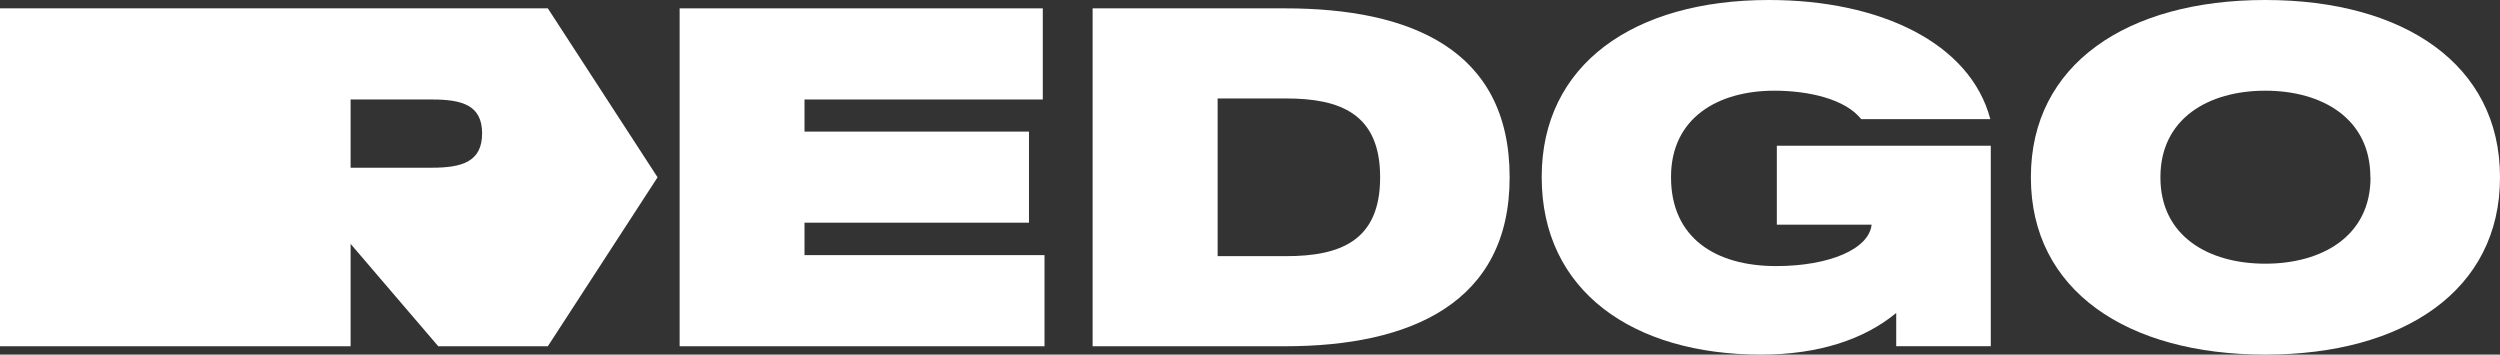
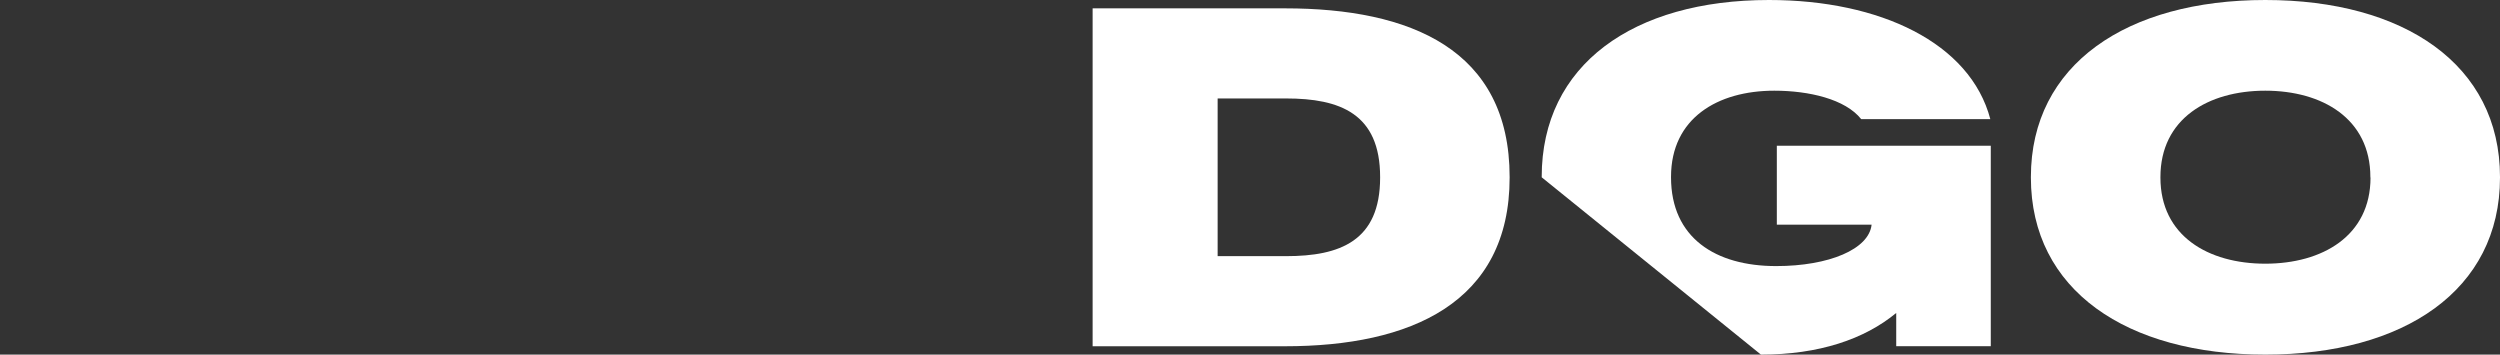
<svg xmlns="http://www.w3.org/2000/svg" width="141" height="20" viewBox="0 0 141 20" fill="none">
  <rect x="0" y="0" width="141" height="20" fill="#333333" stroke="none" />
  <path d="M114.542 10.014V9.986C114.542 3.63 119.961 0 127.765 0C135.569 0 141 3.63 141 9.986V10.014C141 16.37 135.581 20 127.765 20C119.949 20 114.542 16.37 114.542 10.014ZM133.689 10.014V9.986C133.689 6.694 130.98 5.115 127.763 5.115C124.545 5.115 121.848 6.694 121.848 9.986V10.014C121.848 13.306 124.544 14.872 127.763 14.872C130.981 14.872 133.697 13.306 133.697 10.014H133.689Z" fill="white" />
-   <path d="M86.952 10V9.973C86.952 3.658 92.114 0 99.771 0C106.039 0 111.123 2.422 112.254 6.72H104.972C104.075 5.587 102.021 5.115 100.071 5.115C96.872 5.115 94.246 6.667 94.246 9.973V10C94.246 13.414 96.755 15.007 100.175 15.007C103.166 15.007 105.414 14.049 105.558 12.672H100.213V8.218H112.28V19.527H106.947V17.651C105.152 19.136 102.58 20 99.317 20C92.114 20 86.952 16.423 86.952 10Z" fill="white" />
+   <path d="M86.952 10V9.973C86.952 3.658 92.114 0 99.771 0C106.039 0 111.123 2.422 112.254 6.72H104.972C104.075 5.587 102.021 5.115 100.071 5.115C96.872 5.115 94.246 6.667 94.246 9.973V10C94.246 13.414 96.755 15.007 100.175 15.007C103.166 15.007 105.414 14.049 105.558 12.672H100.213V8.218H112.28V19.527H106.947V17.651C105.152 19.136 102.58 20 99.317 20Z" fill="white" />
  <path d="M61.624 0.471H72.478C79.54 0.471 85.143 2.781 85.143 9.986V10.014C85.143 17.097 79.54 19.529 72.478 19.529H61.624V0.471ZM72.536 14.447C75.571 14.447 77.839 13.596 77.839 10.014V9.986C77.839 6.405 75.571 5.553 72.536 5.553H68.675V14.447H72.536Z" fill="white" />
-   <path d="M38.331 0.471H58.813V5.611H45.374V7.422H58.034V12.559H45.374V14.389H58.91V19.529H38.331V0.471Z" fill="white" />
-   <path d="M30.898 0.471H0V19.529H19.774V13.754L24.718 19.529H30.898L37.087 10L30.898 0.471ZM24.359 9.459H19.774V5.611H24.359C26.041 5.611 27.191 5.916 27.191 7.522C27.191 9.129 26.051 9.459 24.359 9.459Z" fill="white" />
</svg>